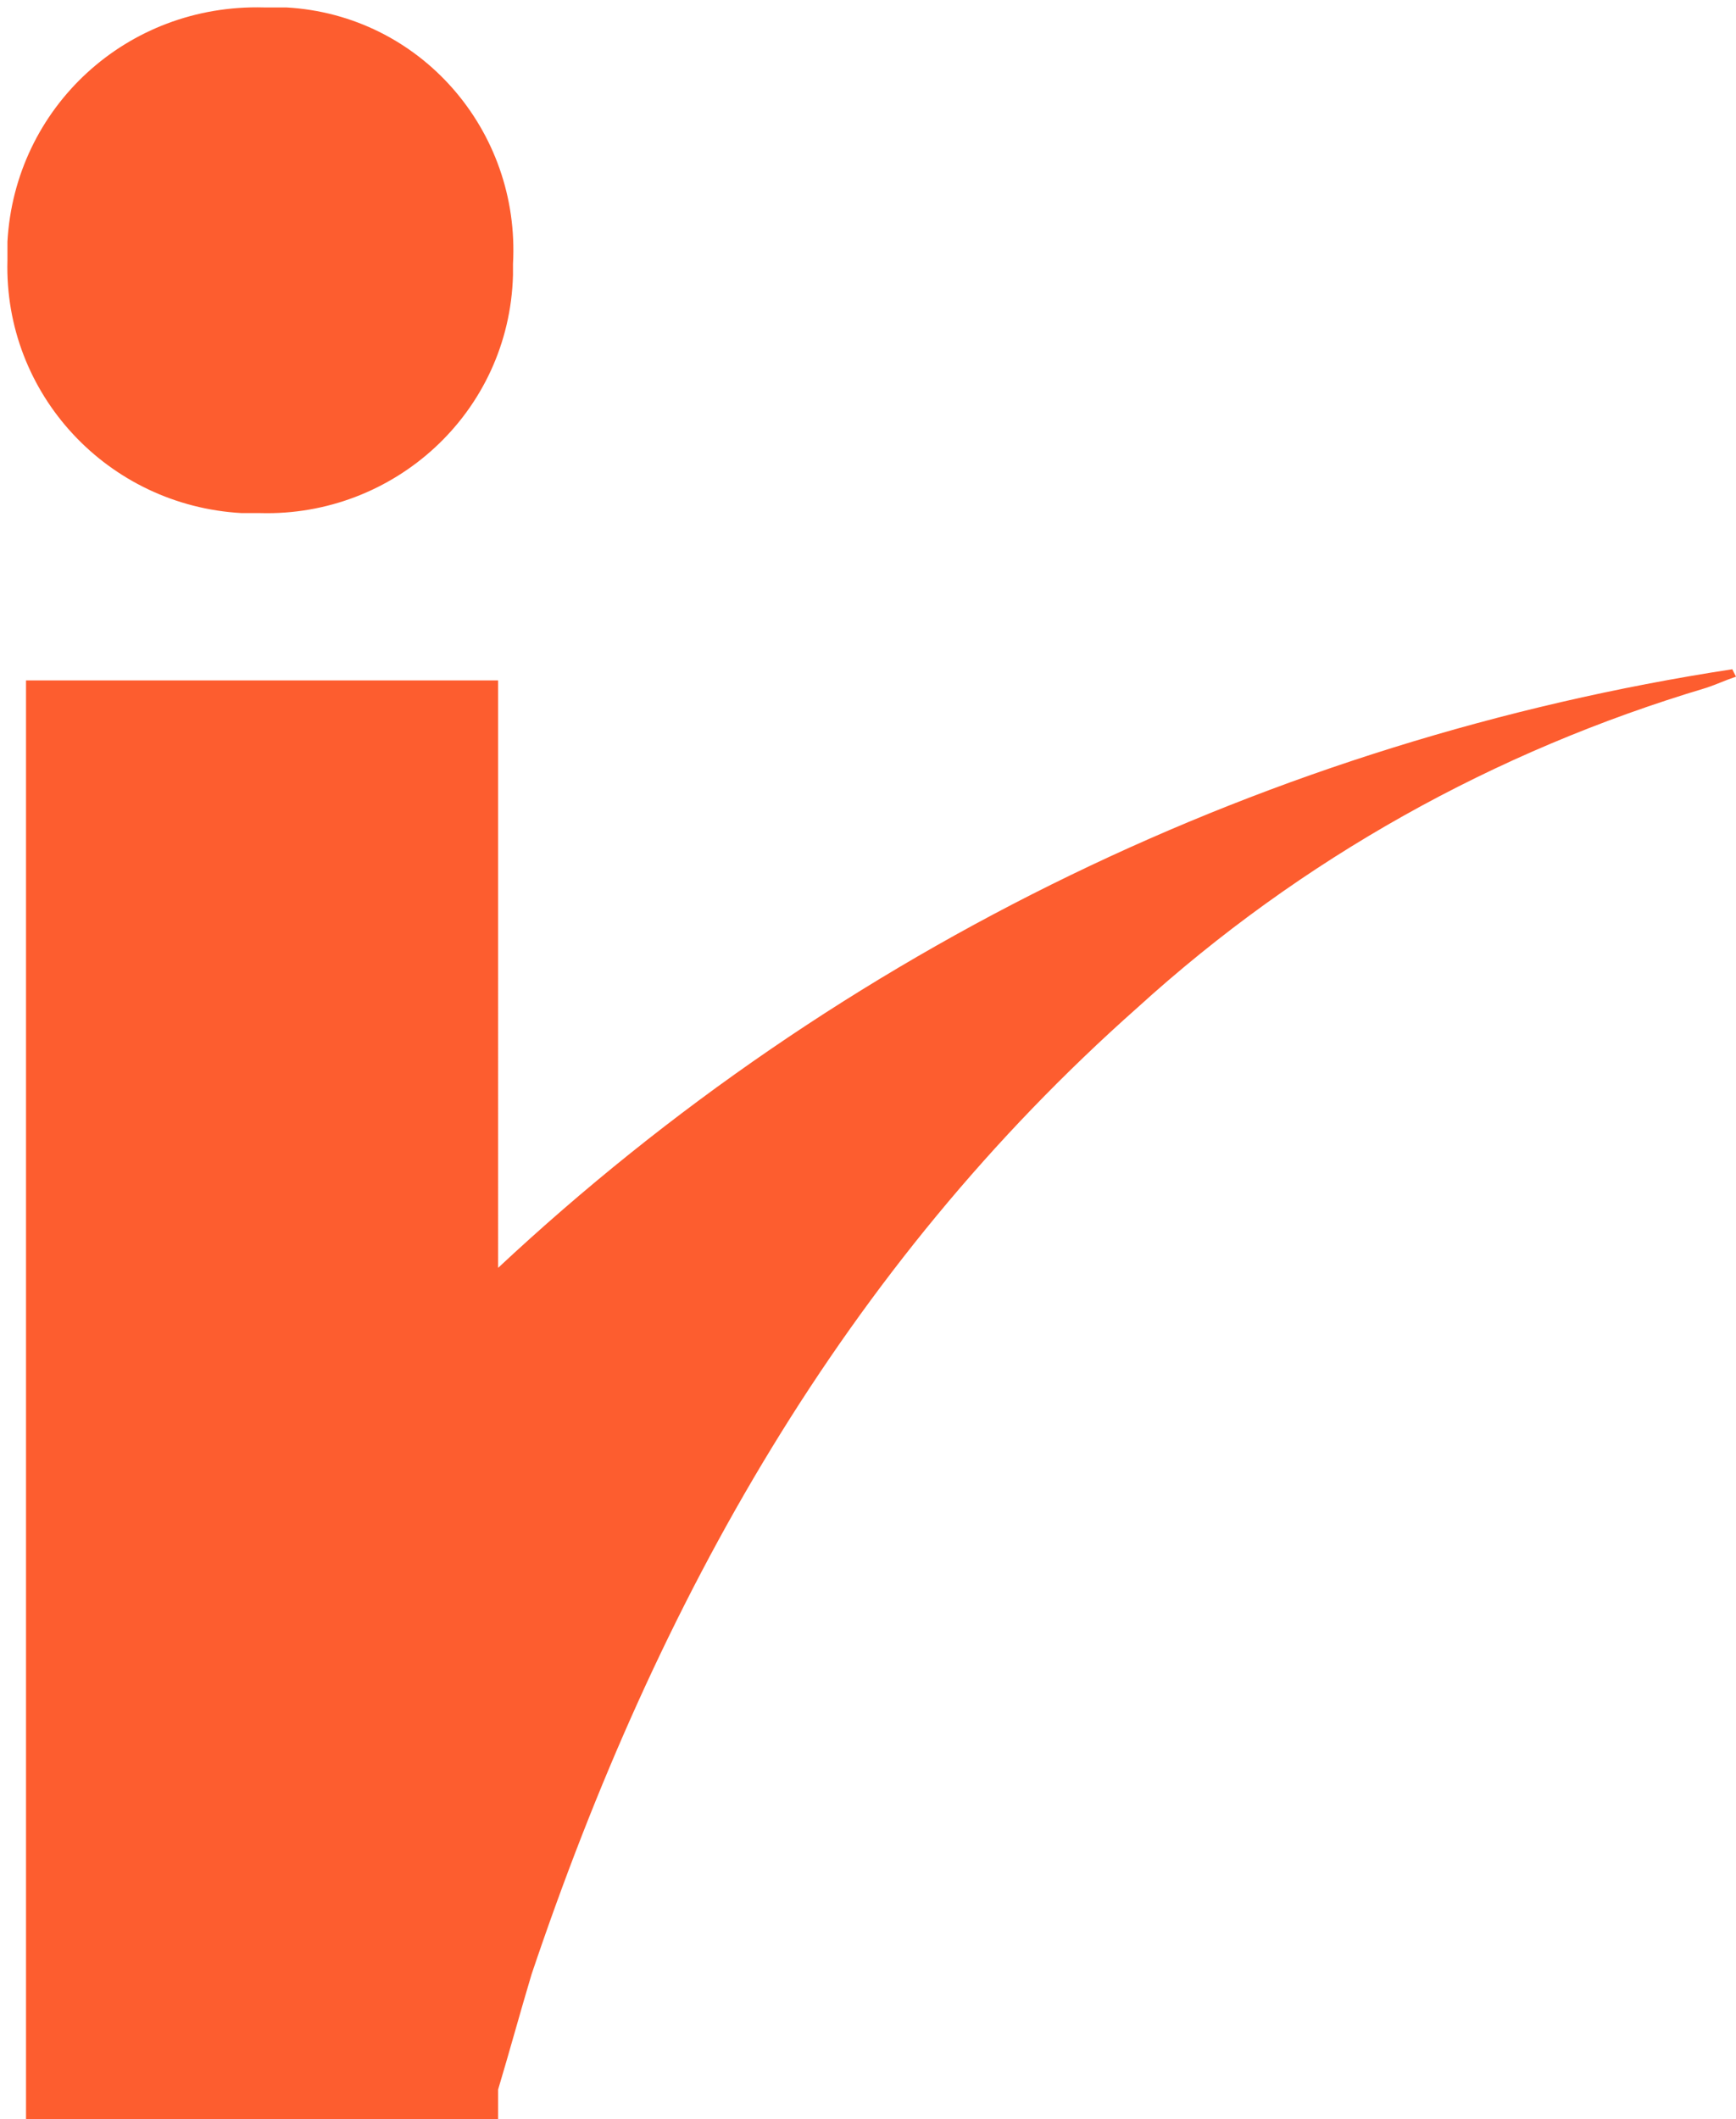
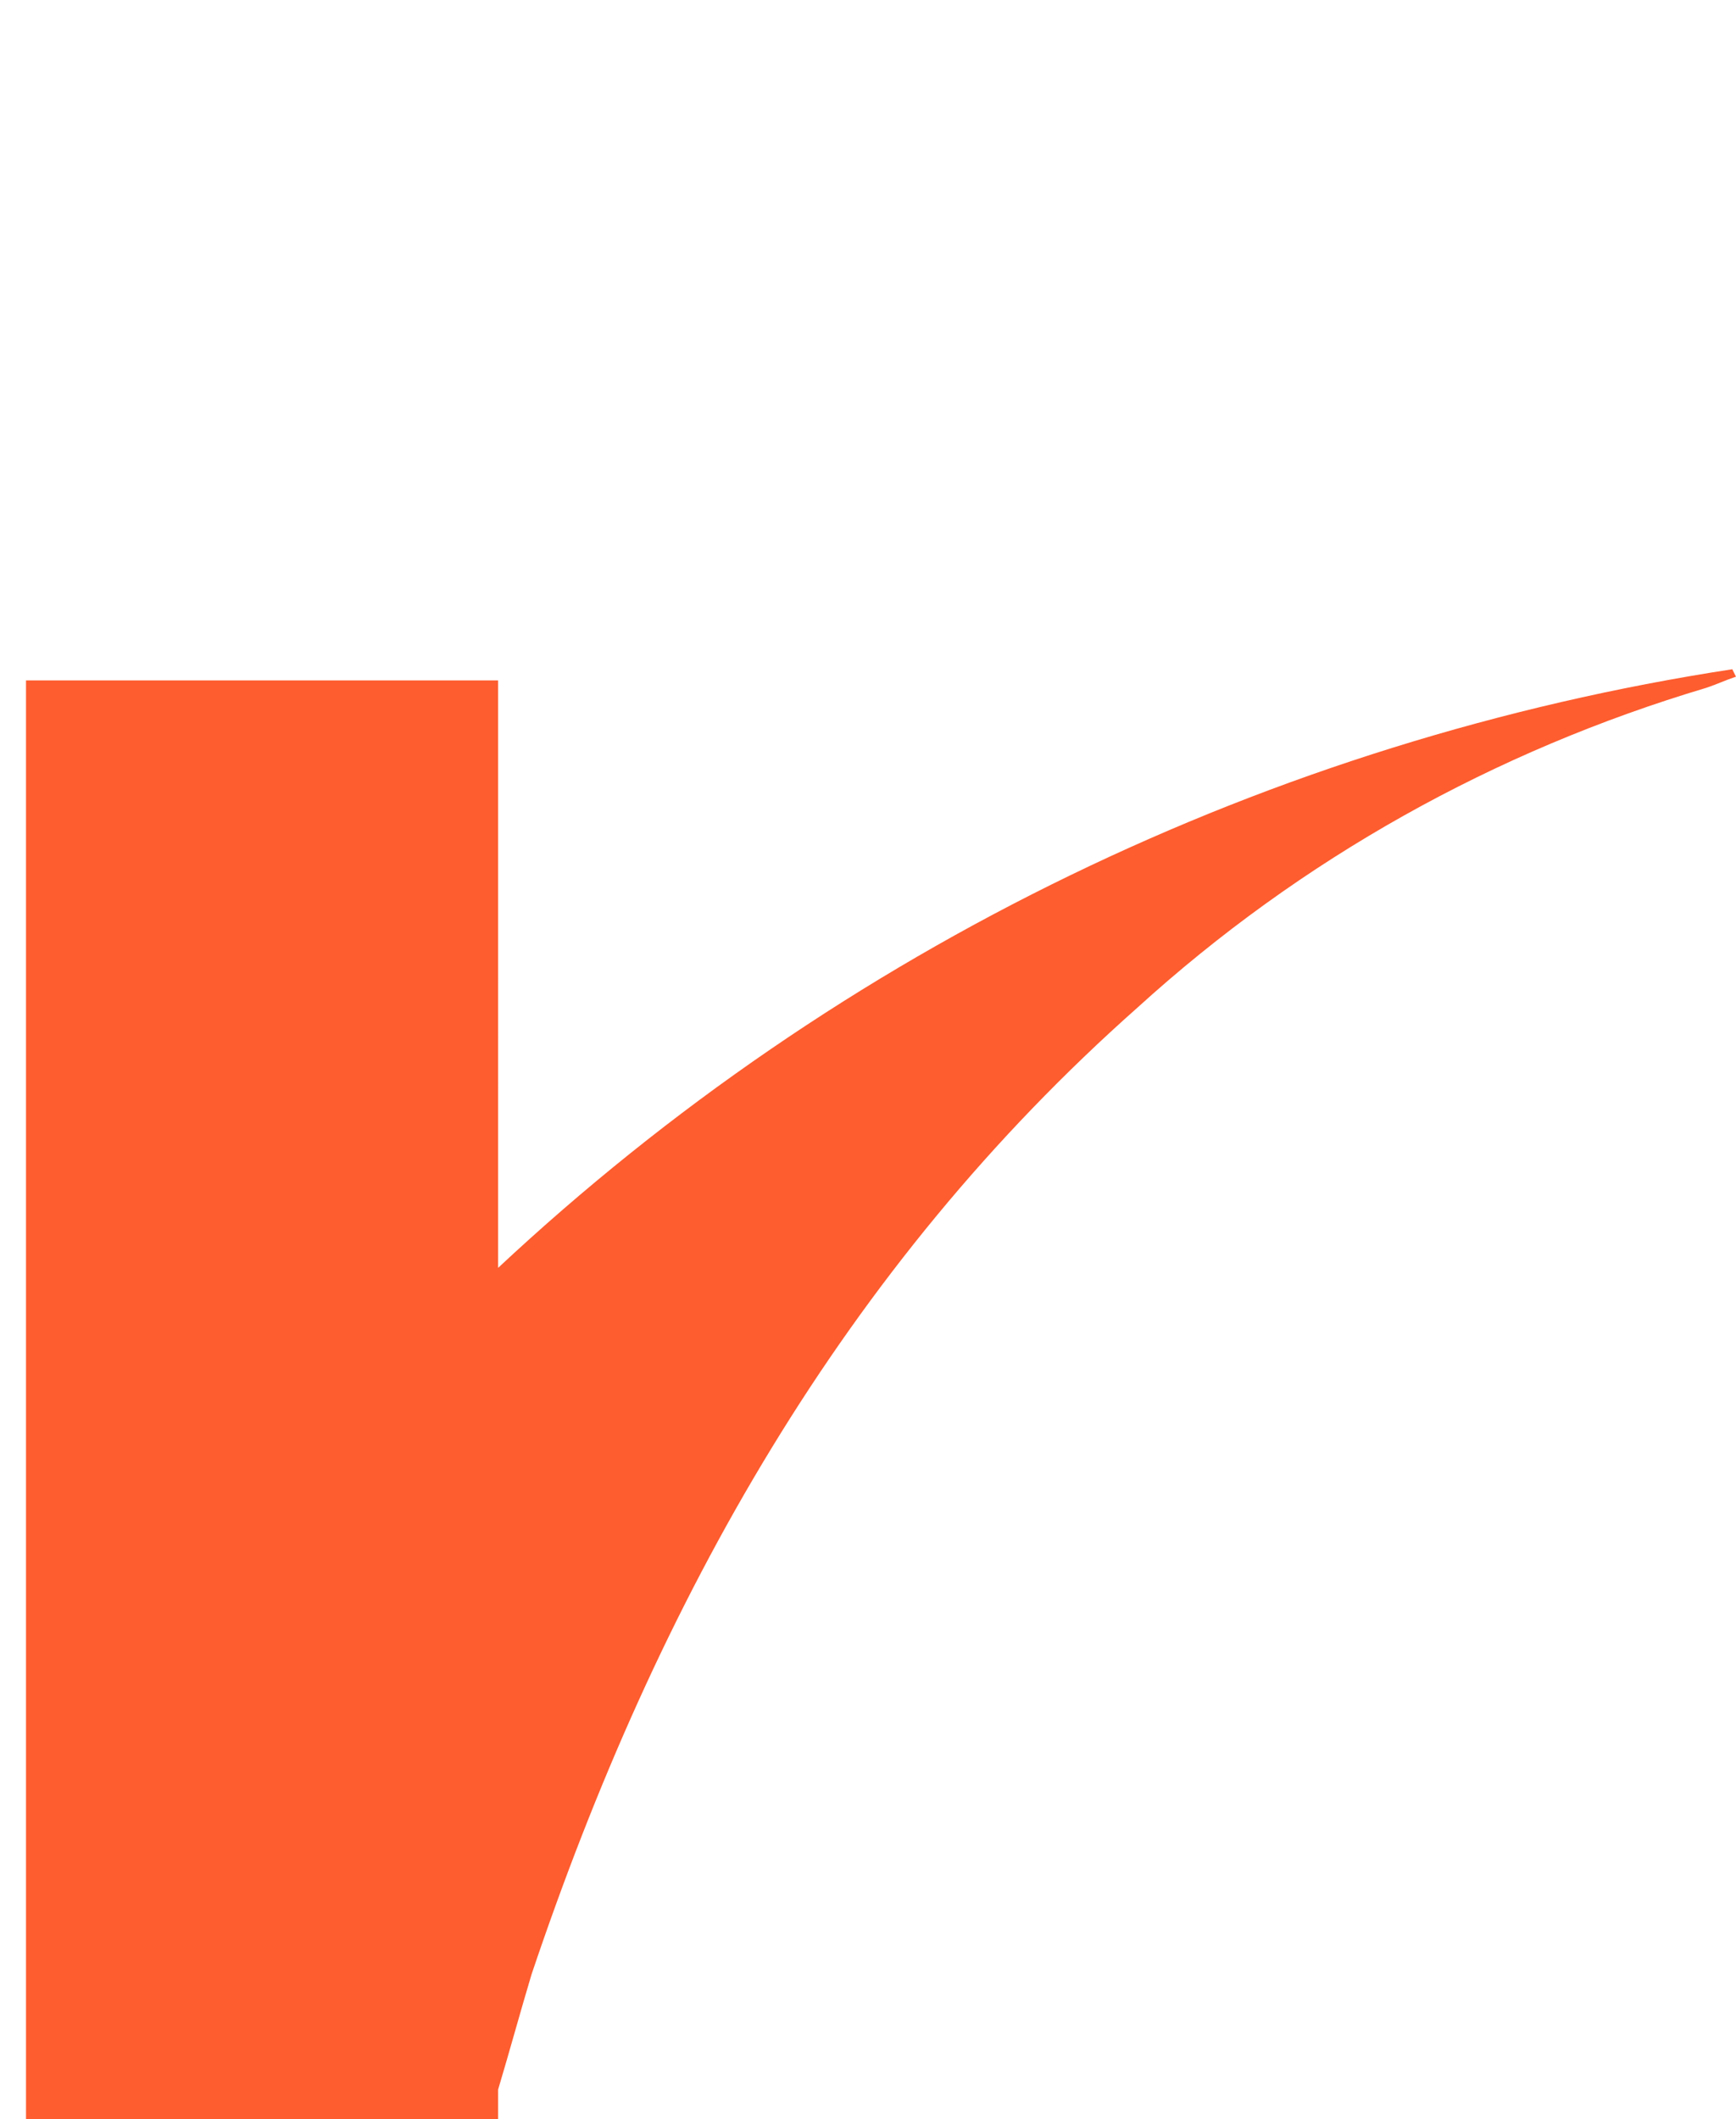
<svg xmlns="http://www.w3.org/2000/svg" version="1.1" id="Layer_1" x="0px" y="0px" viewBox="0 0 46.7 57" style="enable-background:new 0 0 46.7 57;" xml:space="preserve">
  <style type="text/css">
	.st0{fill:#FD5D2F;}
</style>
  <g>
-     <path class="st0" d="M7,13.8c3.6,0.1,6.7-2.7,6.8-6.4c0-0.1,0-0.2,0-0.3c0.2-3.6-2.5-6.7-6.1-6.9c-0.2,0-0.4,0-0.6,0   C3.4,0.1,0.4,2.9,0.2,6.5c0,0.2,0,0.4,0,0.5c-0.1,3.6,2.7,6.6,6.3,6.8C6.7,13.8,6.8,13.8,7,13.8z" />
    <path class="st0" d="M46.6,18c-12.4,1.9-24,7.5-33.2,16.1V18.3H0.7V57h12.7v-0.8c0.3-1,0.6-2.1,0.9-3.1c3.4-10.1,8.4-19,16.3-26   c4.4-4,9.6-6.9,15.3-8.6c0.3-0.1,0.5-0.2,0.8-0.3L46.6,18z" />
  </g>
</svg>